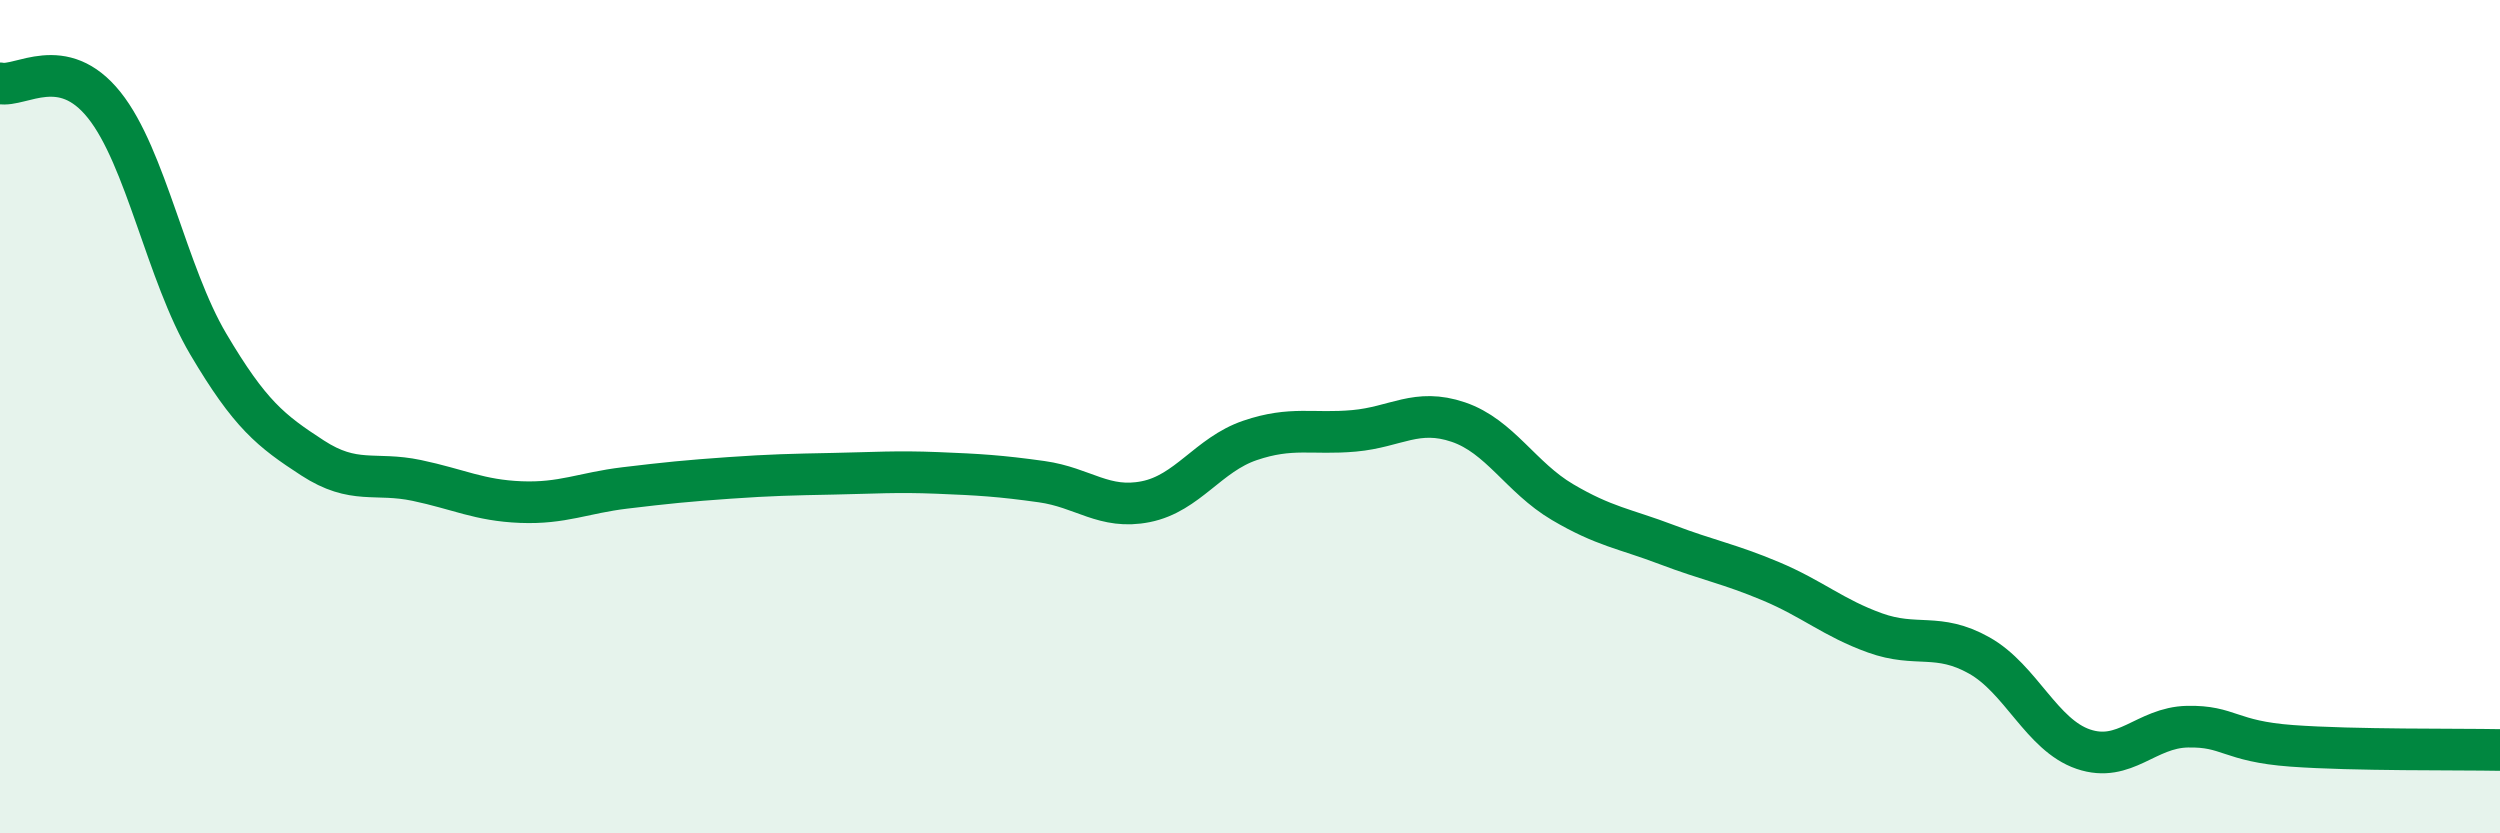
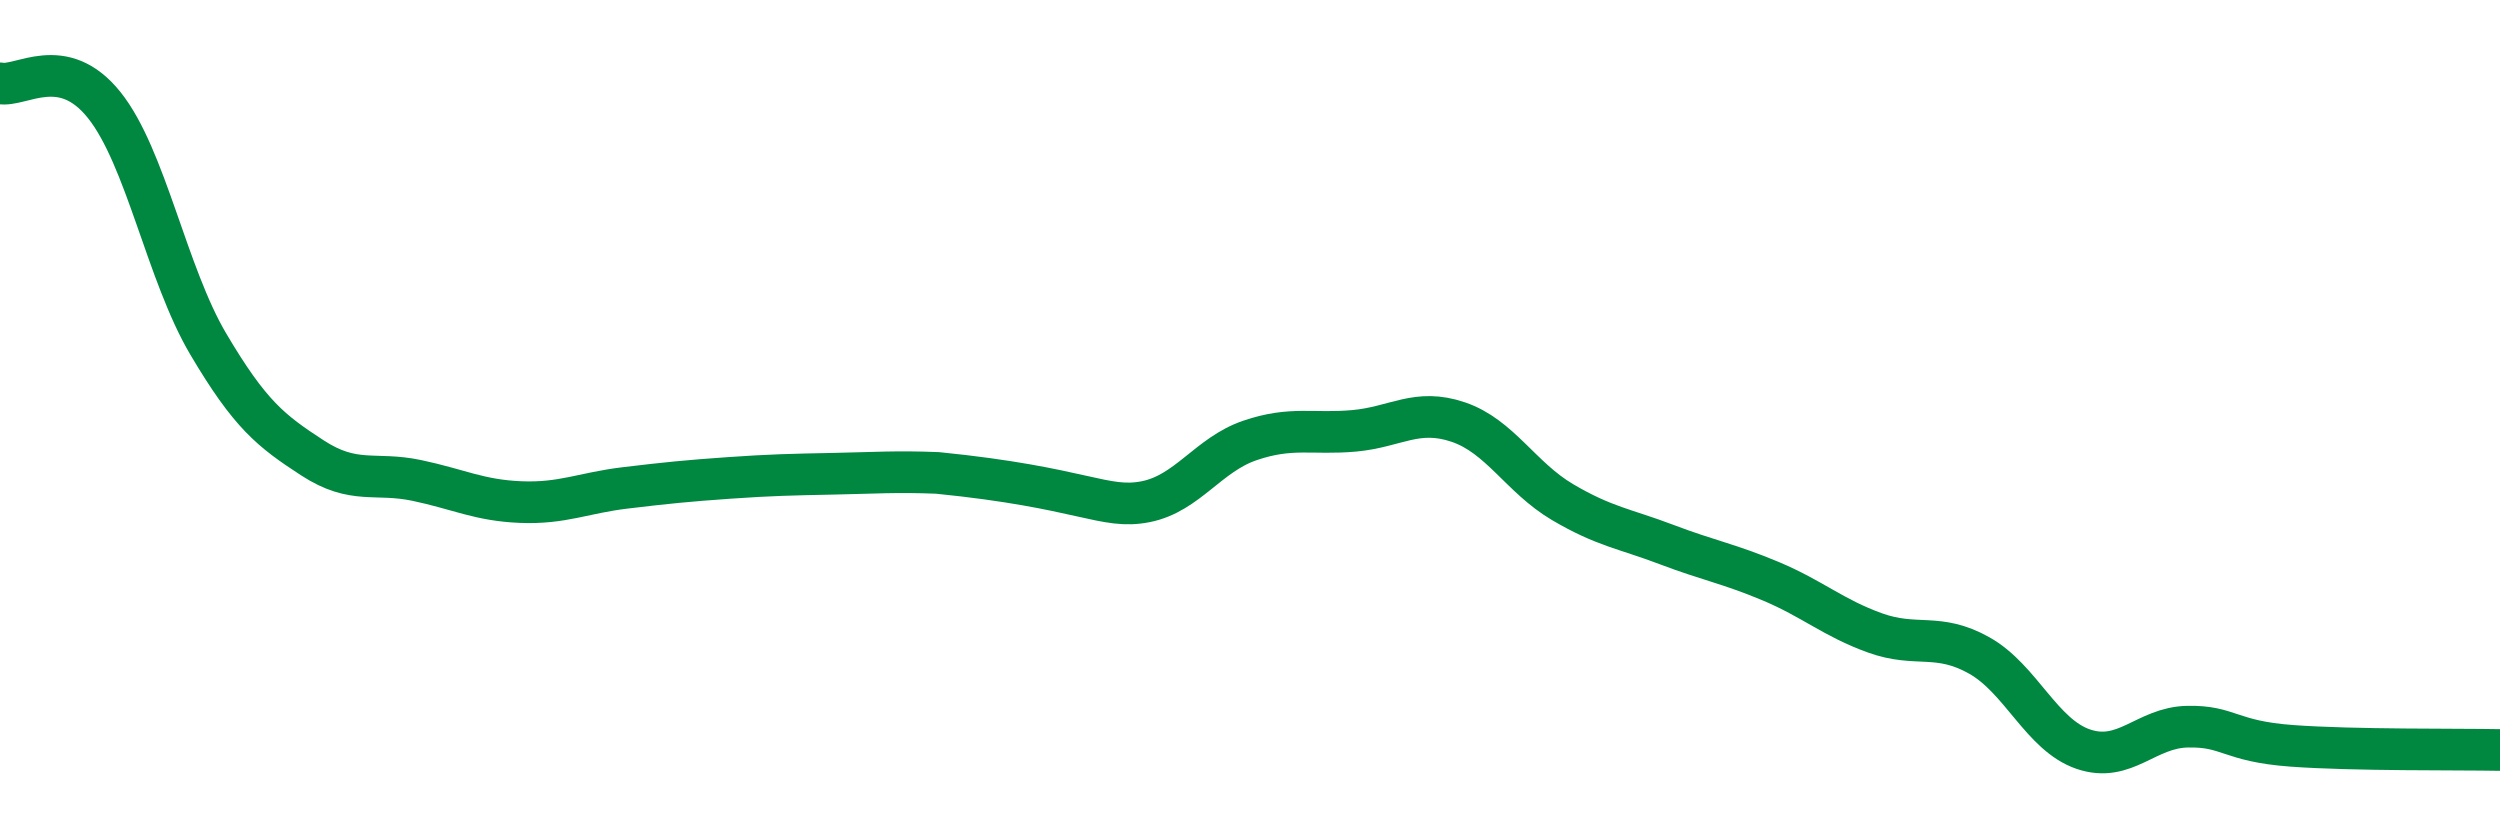
<svg xmlns="http://www.w3.org/2000/svg" width="60" height="20" viewBox="0 0 60 20">
-   <path d="M 0,2 C 0.5,2.1 1.5,1.27 2.5,2.52 C 3.5,3.77 4,6.57 5,8.26 C 6,9.95 6.5,10.34 7.5,10.99 C 8.5,11.64 9,11.32 10,11.53 C 11,11.74 11.5,12.01 12.5,12.05 C 13.5,12.09 14,11.83 15,11.71 C 16,11.59 16.5,11.54 17.5,11.47 C 18.5,11.4 19,11.39 20,11.37 C 21,11.35 21.5,11.31 22.5,11.35 C 23.5,11.39 24,11.42 25,11.56 C 26,11.7 26.5,12.24 27.5,12.04 C 28.5,11.84 29,10.91 30,10.57 C 31,10.23 31.5,10.43 32.5,10.34 C 33.5,10.25 34,9.79 35,10.13 C 36,10.47 36.5,11.46 37.5,12.05 C 38.5,12.64 39,12.69 40,13.07 C 41,13.45 41.5,13.53 42.5,13.95 C 43.5,14.37 44,14.83 45,15.19 C 46,15.55 46.5,15.17 47.5,15.73 C 48.5,16.29 49,17.64 50,17.98 C 51,18.32 51.5,17.46 52.5,17.44 C 53.5,17.42 53.5,17.79 55,17.9 C 56.5,18.01 59,17.98 60,18L60 20L0 20Z" fill="#008740" opacity="0.1" stroke-linecap="round" stroke-linejoin="round" />
-   <path d="M 0,2 C 0.5,2.1 1.5,1.27 2.5,2.52 C 3.5,3.77 4,6.57 5,8.26 C 6,9.95 6.5,10.34 7.5,10.99 C 8.5,11.64 9,11.32 10,11.53 C 11,11.74 11.5,12.01 12.5,12.05 C 13.5,12.09 14,11.83 15,11.71 C 16,11.59 16.5,11.54 17.5,11.47 C 18.5,11.4 19,11.39 20,11.37 C 21,11.35 21.5,11.31 22.5,11.35 C 23.5,11.39 24,11.42 25,11.56 C 26,11.7 26.5,12.24 27.5,12.04 C 28.5,11.84 29,10.91 30,10.57 C 31,10.23 31.5,10.43 32.5,10.34 C 33.5,10.25 34,9.79 35,10.13 C 36,10.47 36.5,11.46 37.5,12.05 C 38.5,12.64 39,12.69 40,13.07 C 41,13.45 41.5,13.53 42.5,13.95 C 43.5,14.37 44,14.83 45,15.19 C 46,15.55 46.5,15.17 47.5,15.73 C 48.5,16.29 49,17.64 50,17.98 C 51,18.32 51.5,17.46 52.5,17.44 C 53.5,17.42 53.5,17.79 55,17.9 C 56.5,18.01 59,17.98 60,18" stroke="#008740" stroke-width="1" fill="none" stroke-linecap="round" stroke-linejoin="round" />
+   <path d="M 0,2 C 0.5,2.1 1.5,1.27 2.5,2.52 C 3.5,3.77 4,6.57 5,8.26 C 6,9.95 6.5,10.34 7.5,10.99 C 8.5,11.64 9,11.32 10,11.53 C 11,11.74 11.5,12.01 12.5,12.05 C 13.5,12.09 14,11.83 15,11.71 C 16,11.59 16.5,11.54 17.5,11.47 C 18.5,11.4 19,11.39 20,11.37 C 21,11.35 21.5,11.31 22.5,11.35 C 26,11.7 26.5,12.24 27.5,12.04 C 28.5,11.84 29,10.91 30,10.57 C 31,10.23 31.5,10.43 32.5,10.34 C 33.5,10.25 34,9.79 35,10.13 C 36,10.47 36.5,11.46 37.5,12.05 C 38.5,12.64 39,12.69 40,13.07 C 41,13.45 41.5,13.53 42.5,13.95 C 43.5,14.37 44,14.83 45,15.19 C 46,15.55 46.5,15.17 47.5,15.73 C 48.5,16.29 49,17.64 50,17.98 C 51,18.32 51.5,17.46 52.5,17.44 C 53.5,17.42 53.5,17.79 55,17.9 C 56.5,18.01 59,17.98 60,18" stroke="#008740" stroke-width="1" fill="none" stroke-linecap="round" stroke-linejoin="round" />
</svg>